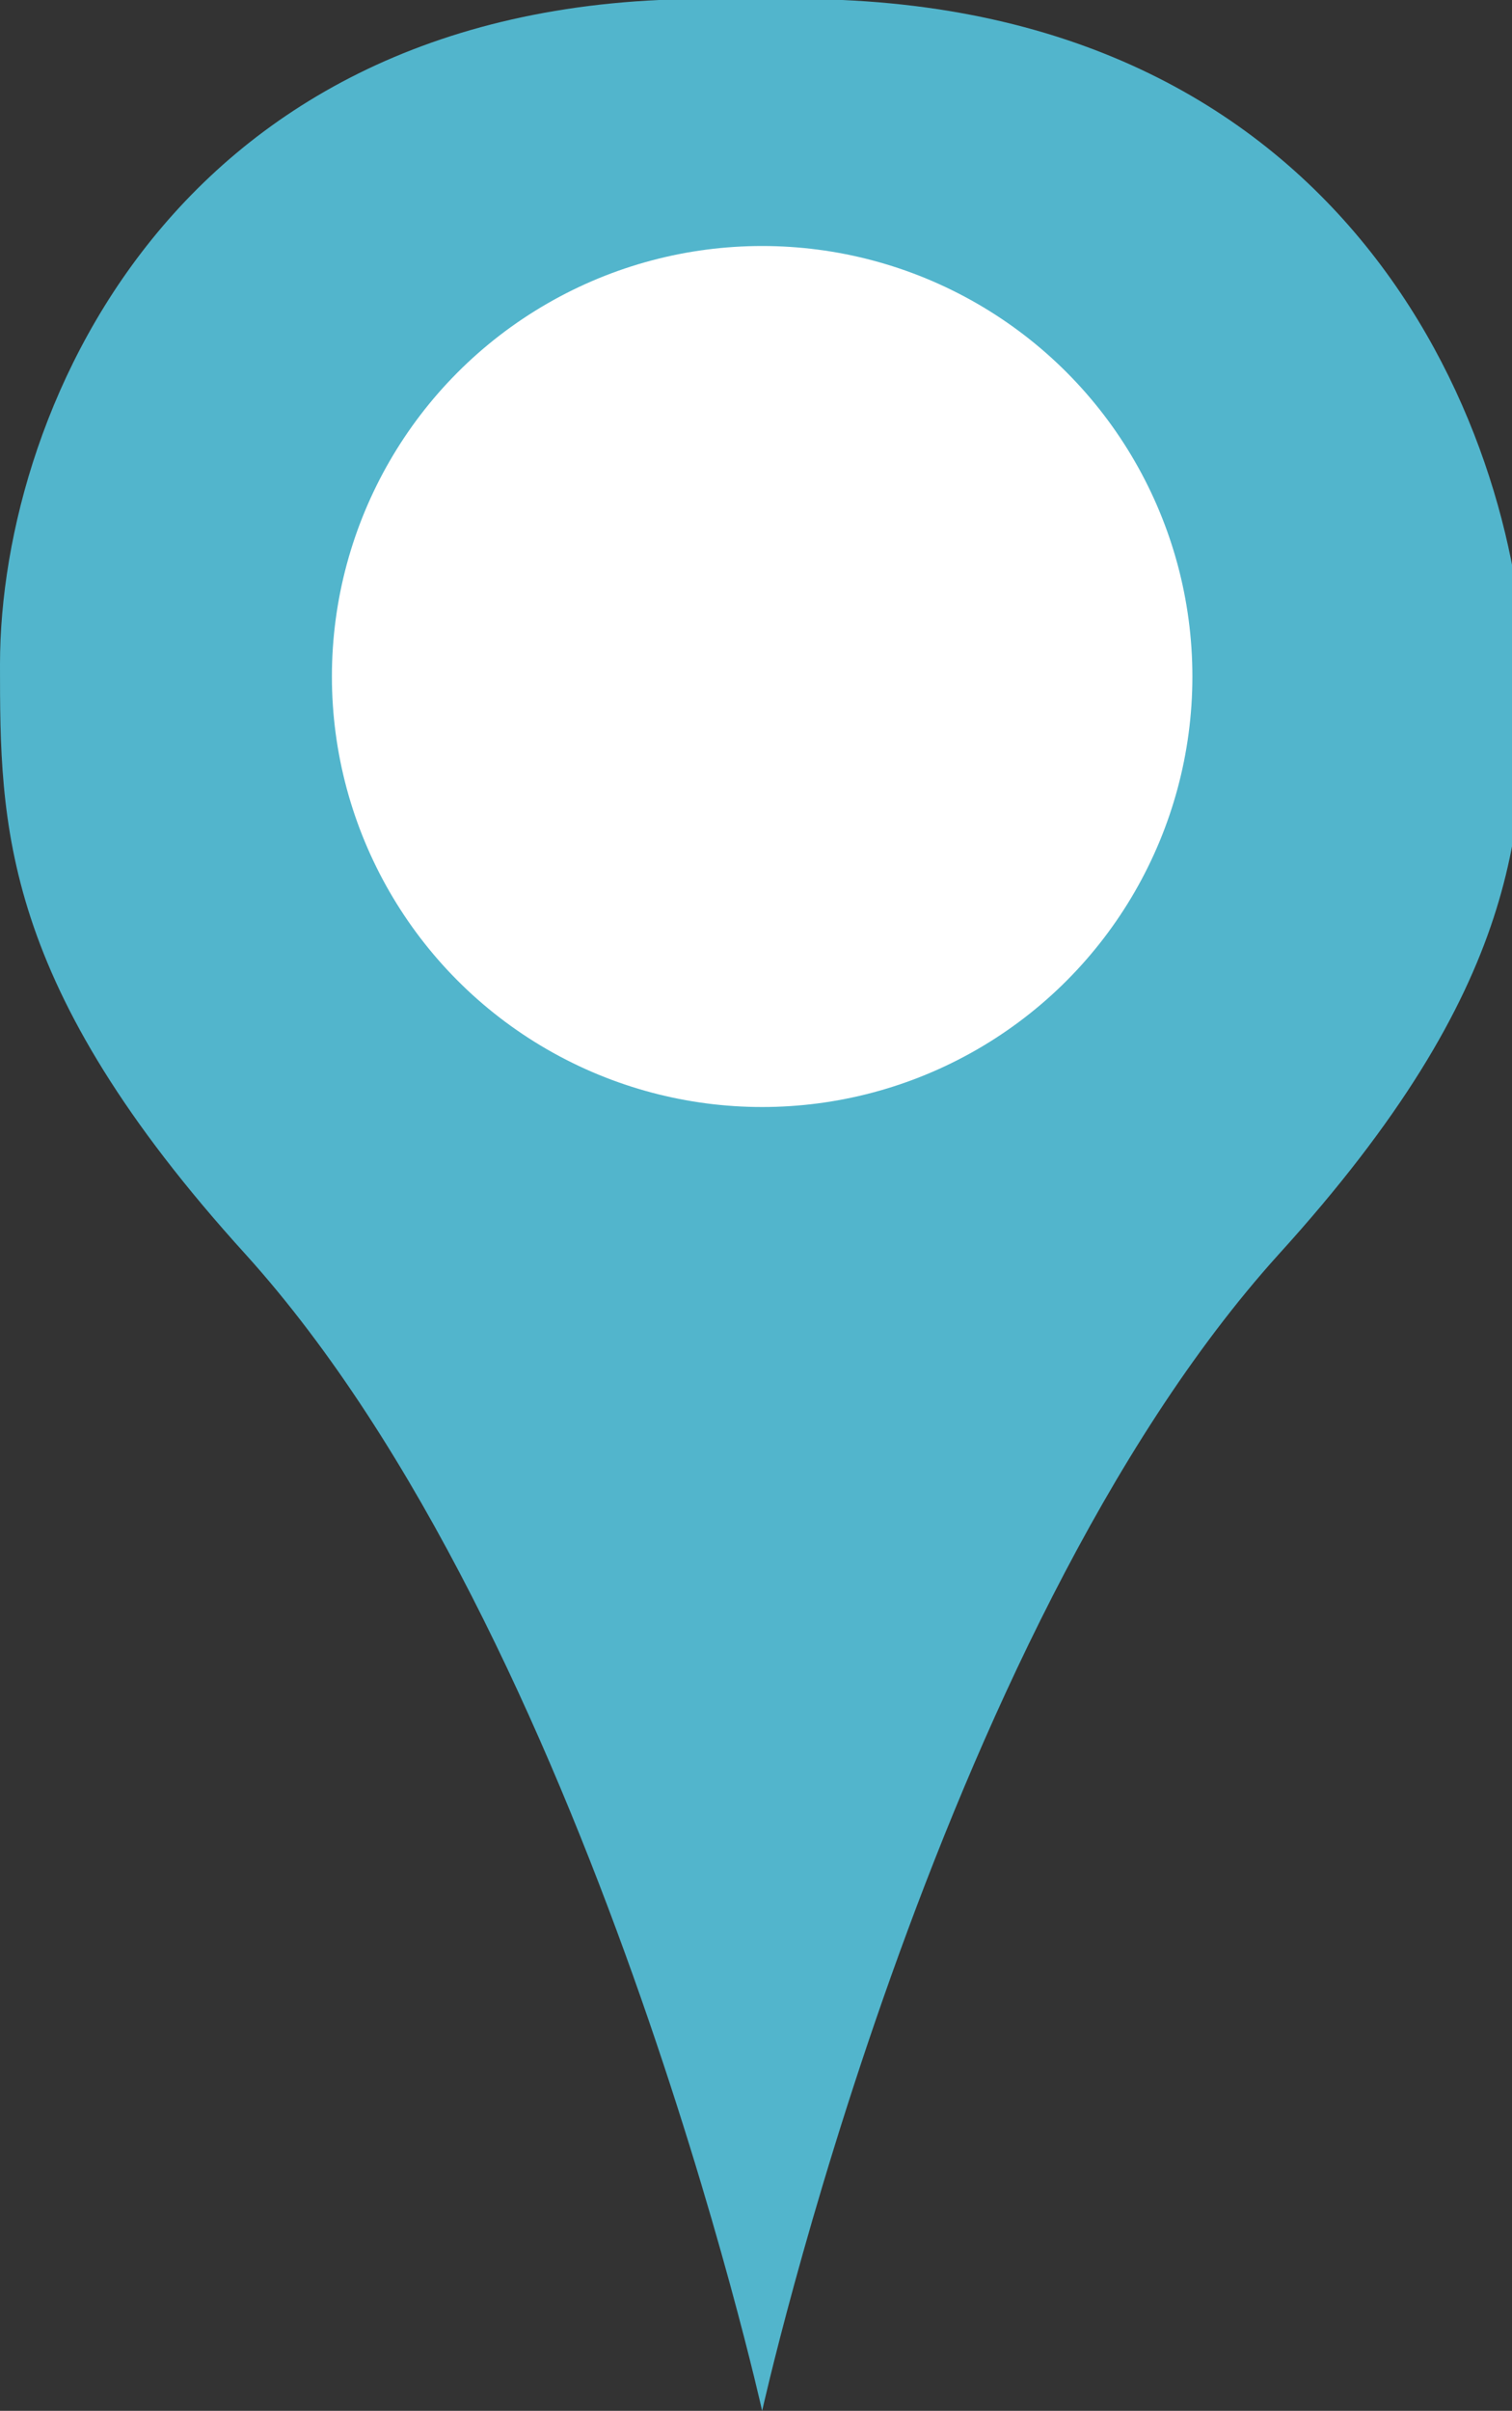
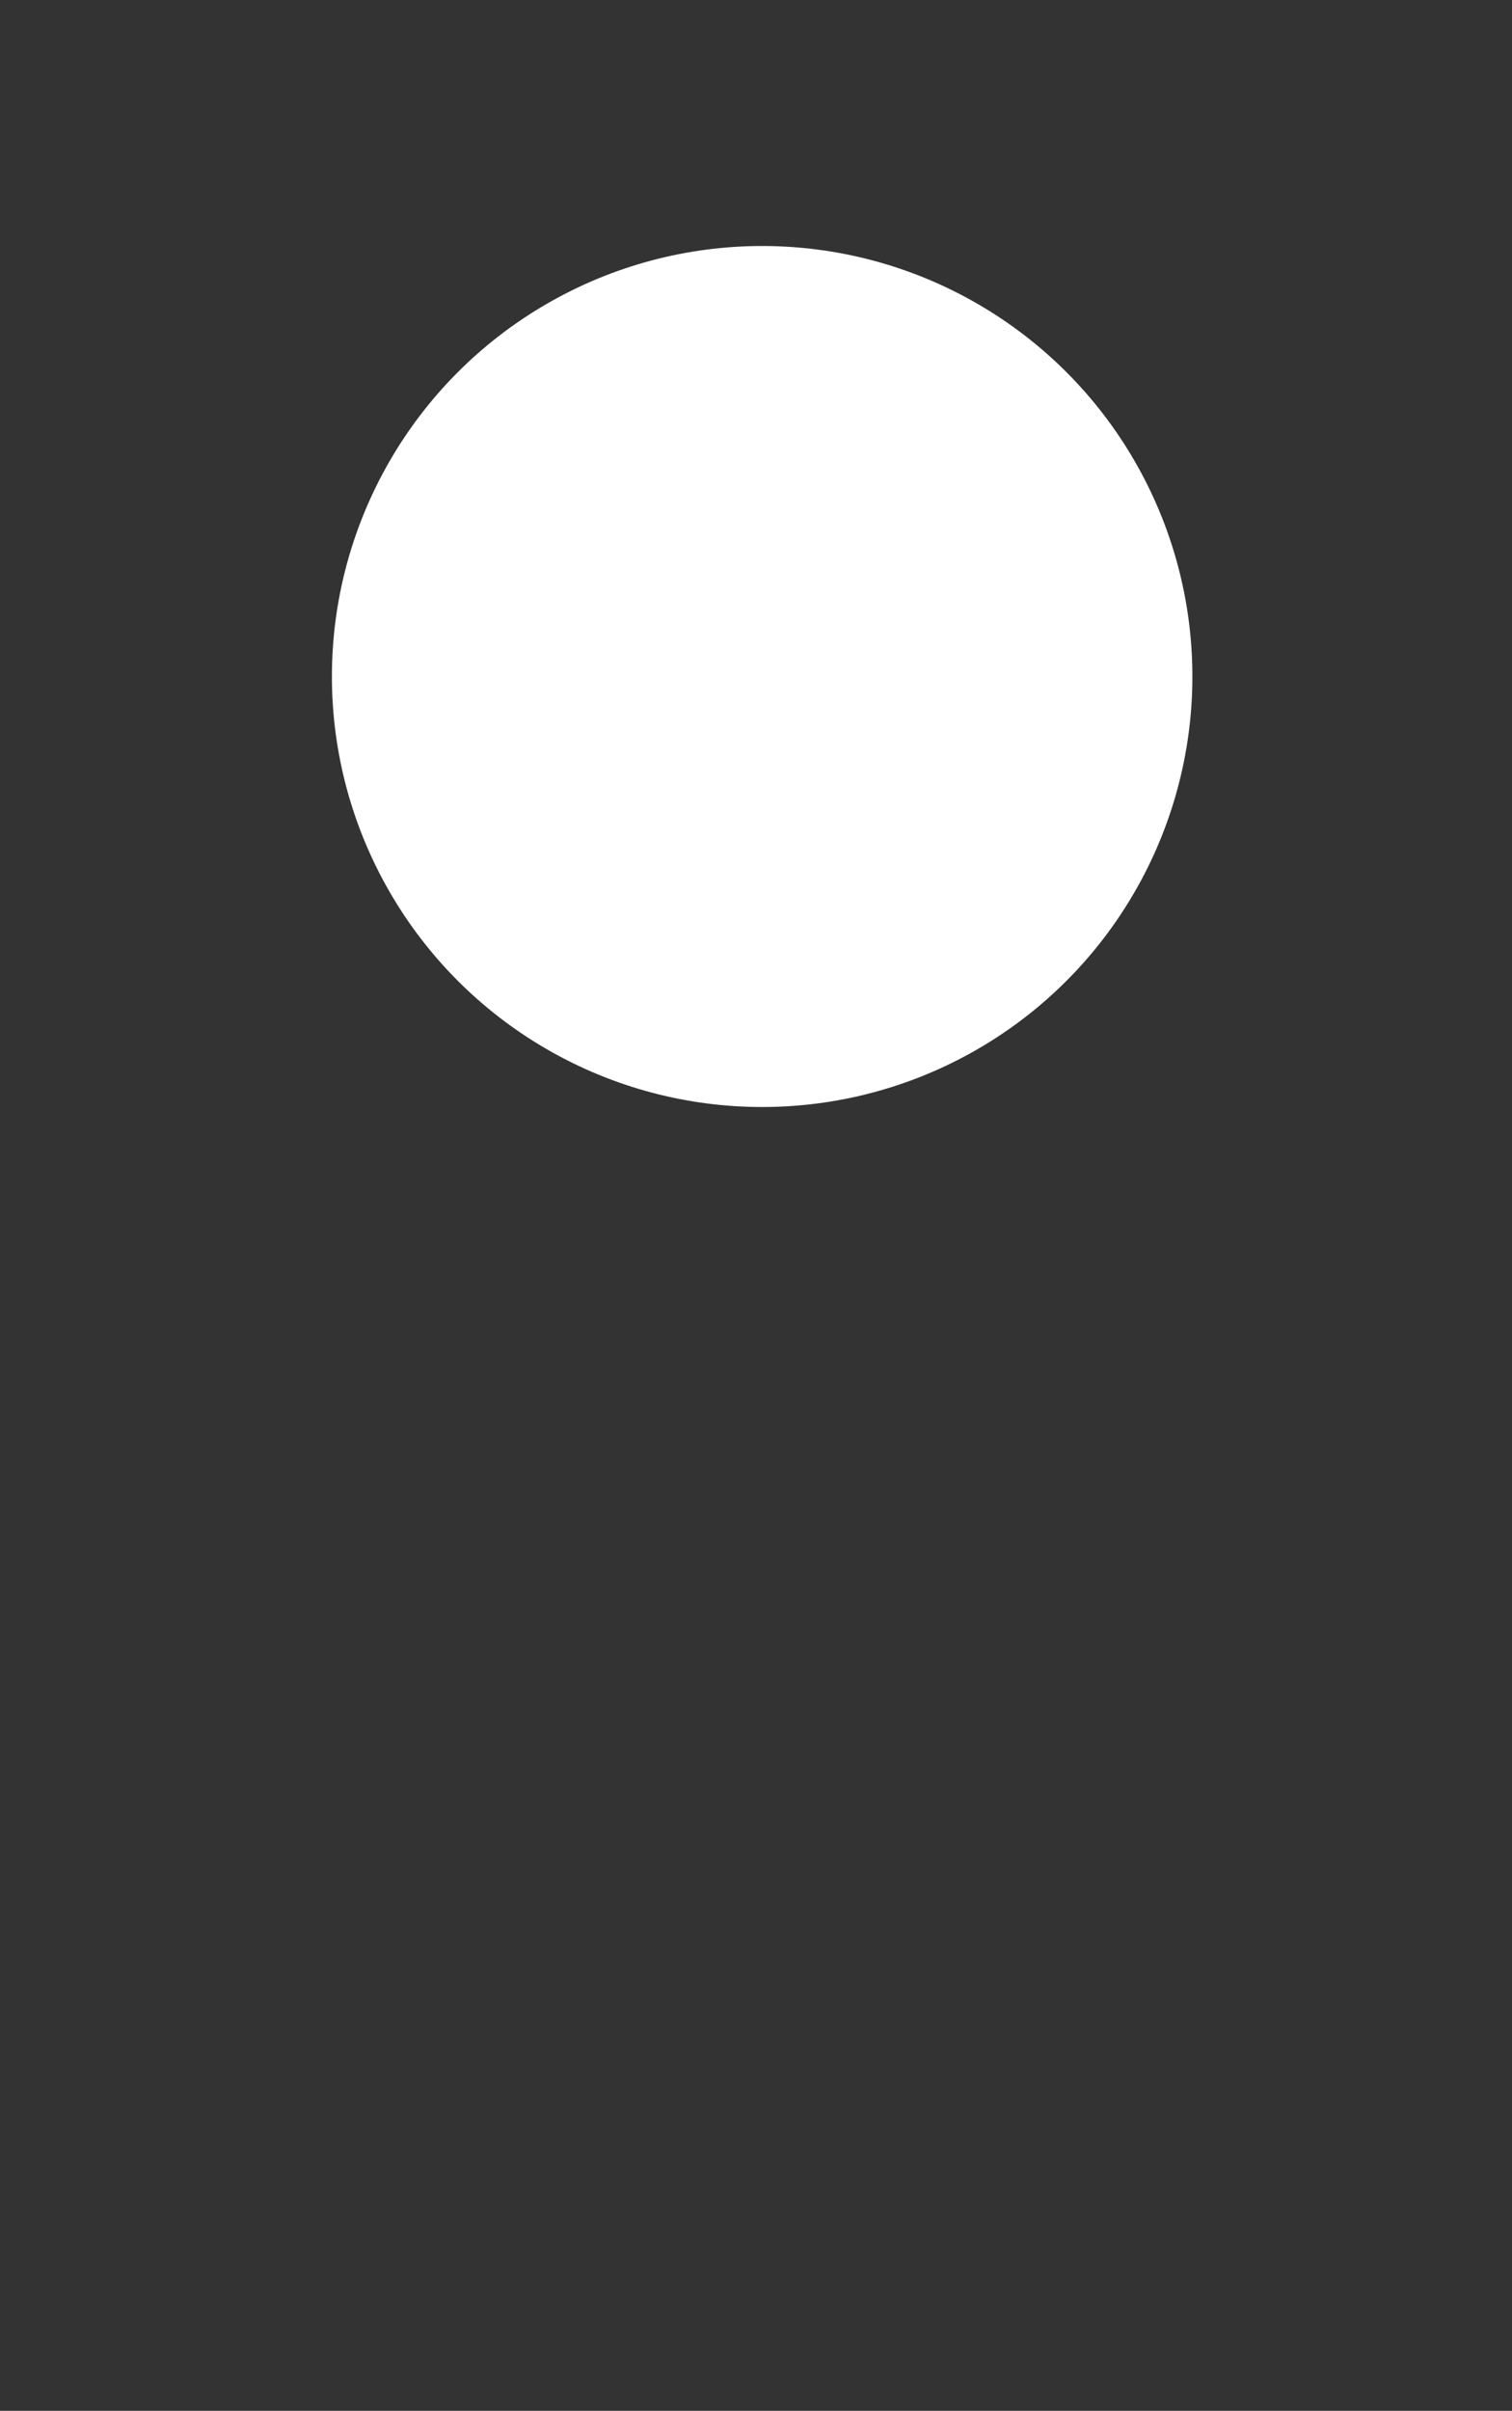
<svg xmlns="http://www.w3.org/2000/svg" version="1.1" x="0px" y="0px" viewBox="0 0 12.3 19.6" style="enable-background:new 0 0 12.3 19.6;" xml:space="preserve">
  <rect x="0" y="0" width="12.3" height="19.6" fill="#333333" stroke="none" />
  <style type="text/css">
	.st0{display:none;}
	.st1{display:inline;}
	.st2{fill:#D88787;}
	.st3{fill:#FFFFFF;}
	.st4{fill:#F4BB47;}
	.st5{fill:#52B5CC;}
</style>
  <g id="CHR" class="st0">
    <g id="Calque_3_-_copie" class="st1">
-       <path class="st2" d="M6.1,0L6.1,0C1.5-0.2,0,3.3,0,5.4C0,6.7,0,8,2,10.2c2.8,3.1,4.2,9.4,4.2,9.4s1.4-6.3,4.2-9.4    c2-2.2,2-3.5,2-4.8C12.3,3.3,10.8-0.2,6.1,0L6.1,0L6.1,0z" />
-     </g>
+       </g>
    <g id="Calque_2_1_" class="st1">
      <circle class="st3" cx="6.2" cy="5.5" r="3.5" />
    </g>
  </g>
  <g id="Sites" class="st0">
    <g id="Calque_3_-_copie_2_" class="st1">
-       <path class="st4" d="M6.1,0L6.1,0C1.5-0.2,0,3.3,0,5.4C0,6.7,0,8,2,10.2c2.8,3.1,4.2,9.4,4.2,9.4s1.4-6.3,4.2-9.4    c2-2.2,2-3.5,2-4.8C12.3,3.3,10.8-0.2,6.1,0L6.1,0L6.1,0z" />
-     </g>
+       </g>
    <g id="Calque_2_3_" class="st1">
      <circle class="st3" cx="6.2" cy="5.5" r="3.5" />
    </g>
  </g>
  <g id="Cavistes">
    <g id="Calque_3_-_copie_1_">
-       <path class="st5" d="M6.1,0L6.1,0C1.5-0.2,0,3.3,0,5.4C0,6.7,0,8,2,10.2c2.8,3.1,4.2,9.4,4.2,9.4s1.4-6.3,4.2-9.4    c2-2.2,2-3.5,2-4.8C12.3,3.3,10.8-0.2,6.1,0L6.1,0L6.1,0z" />
-     </g>
+       </g>
    <g id="Calque_2_2_">
      <circle class="st3" cx="6.2" cy="5.5" r="3.5" />
    </g>
  </g>
</svg>